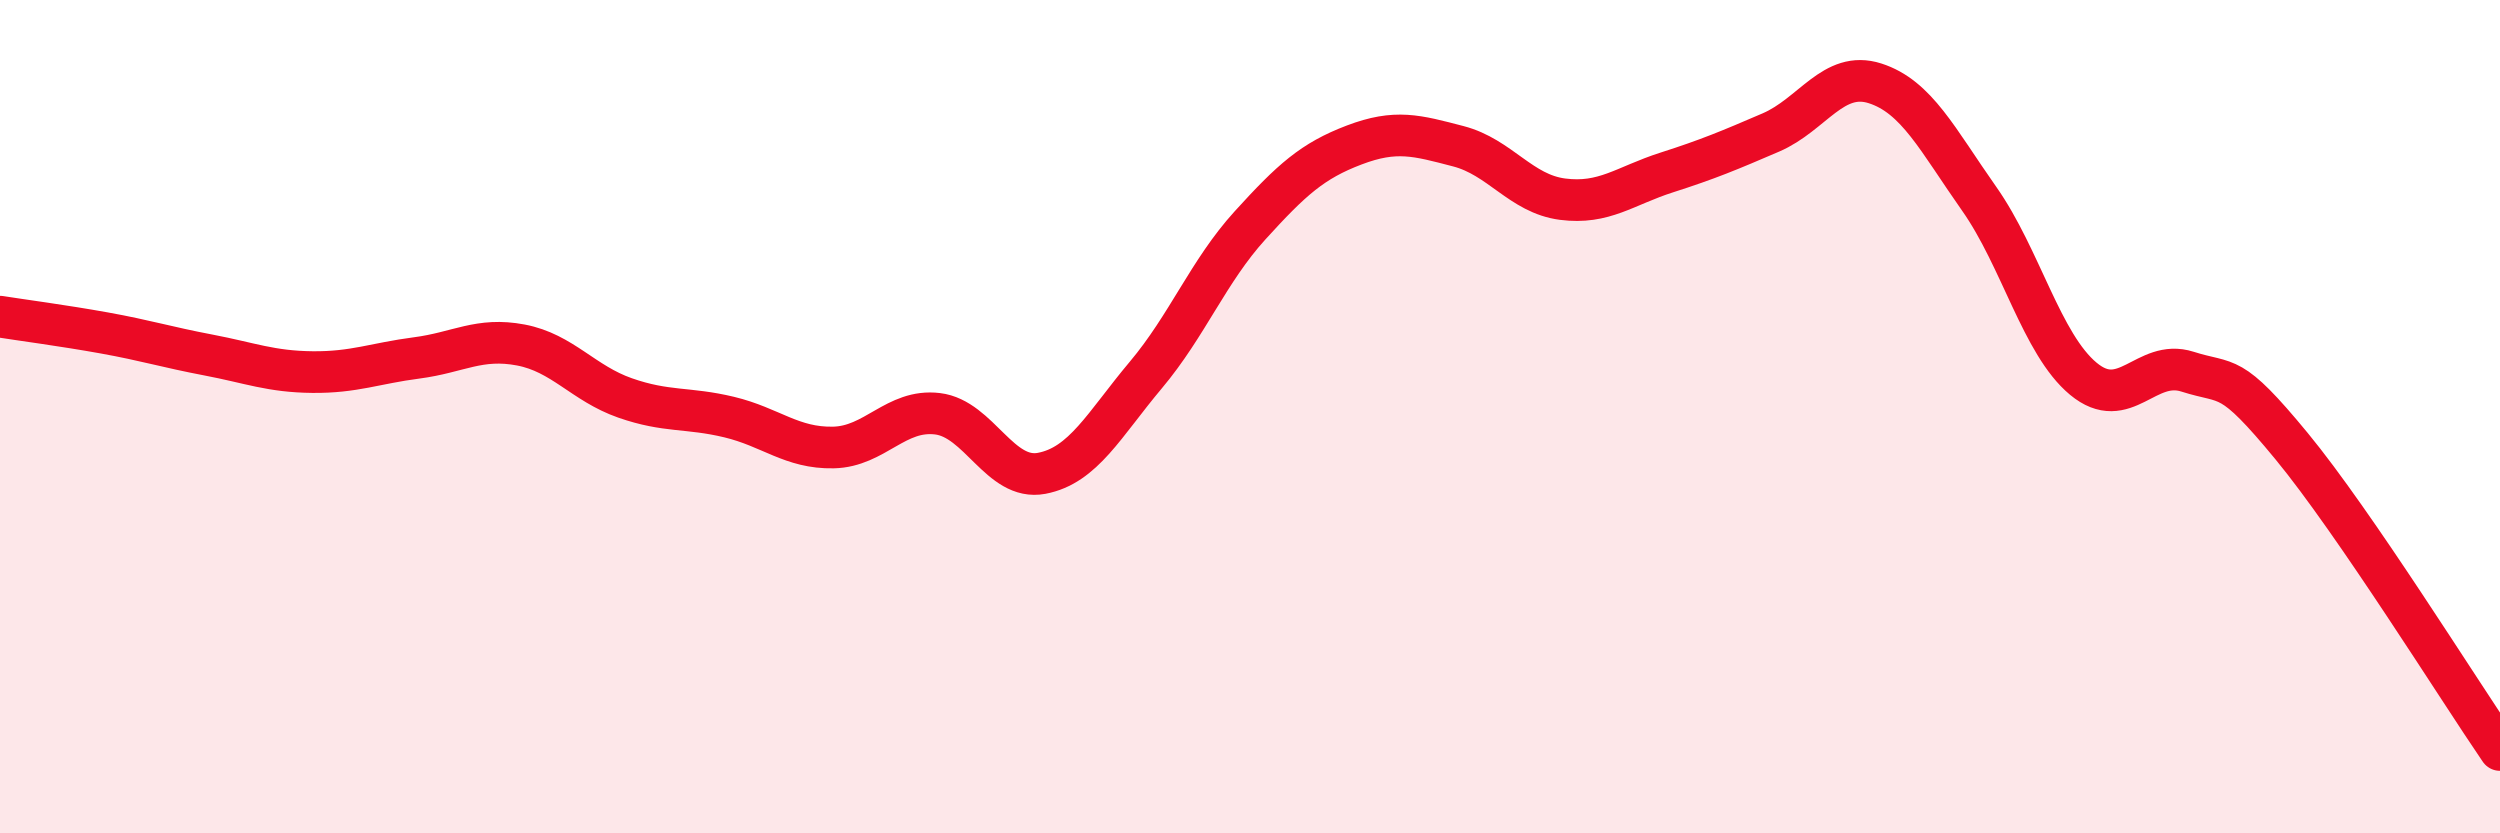
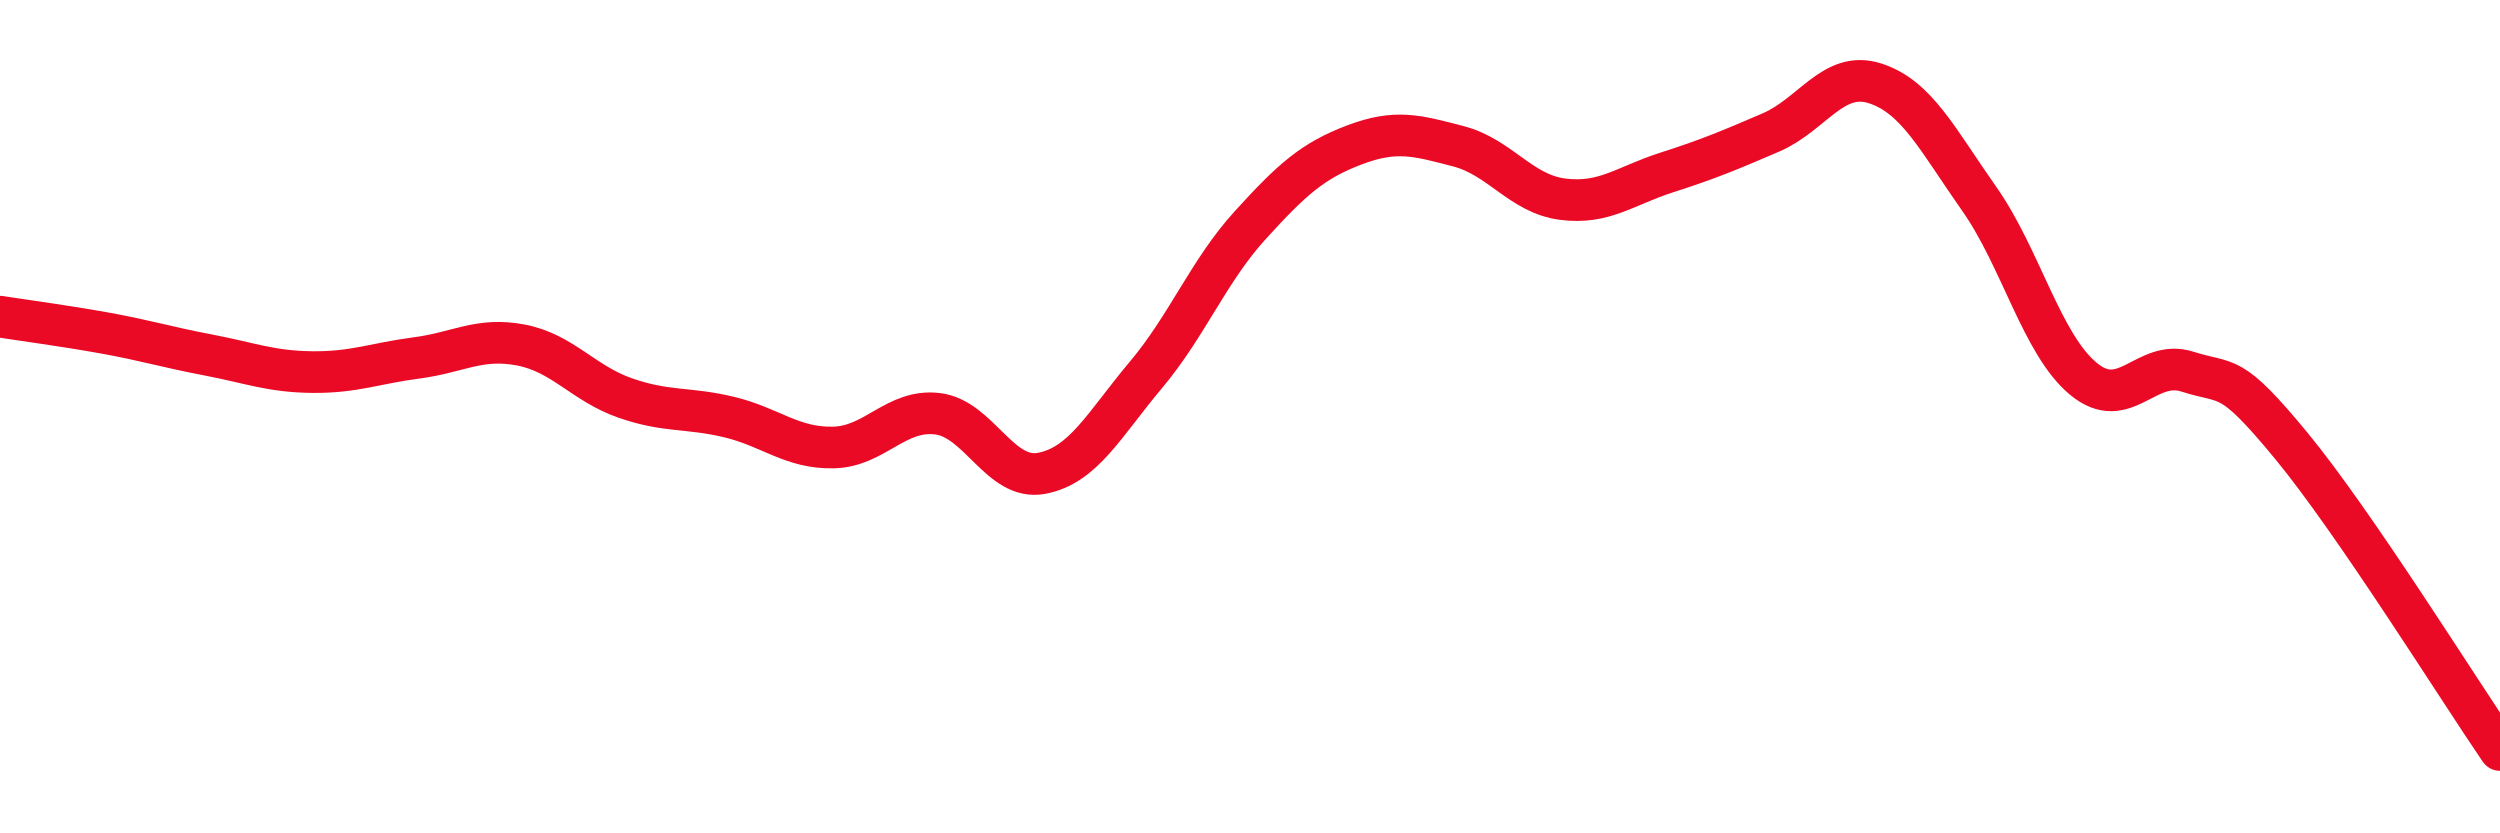
<svg xmlns="http://www.w3.org/2000/svg" width="60" height="20" viewBox="0 0 60 20">
-   <path d="M 0,7.6 C 0.5,7.68 1.5,7.81 2.5,7.99 C 3.5,8.17 4,8.33 5,8.52 C 6,8.71 6.5,8.92 7.5,8.93 C 8.5,8.94 9,8.72 10,8.59 C 11,8.46 11.5,8.09 12.5,8.28 C 13.5,8.47 14,9.2 15,9.55 C 16,9.9 16.5,9.77 17.5,10.01 C 18.5,10.25 19,10.76 20,10.74 C 21,10.72 21.5,9.81 22.5,9.93 C 23.5,10.05 24,11.55 25,11.36 C 26,11.17 26.5,10.19 27.5,9 C 28.5,7.81 29,6.51 30,5.41 C 31,4.31 31.5,3.86 32.5,3.48 C 33.5,3.1 34,3.25 35,3.51 C 36,3.77 36.5,4.65 37.5,4.78 C 38.5,4.91 39,4.46 40,4.14 C 41,3.82 41.5,3.61 42.5,3.18 C 43.5,2.75 44,1.68 45,2 C 46,2.32 46.5,3.35 47.5,4.77 C 48.5,6.19 49,8.26 50,9.09 C 51,9.92 51.5,8.6 52.5,8.92 C 53.5,9.24 53.5,8.89 55,10.71 C 56.5,12.53 59,16.54 60,18L60 20L0 20Z" fill="#EB0A25" opacity="0.1" stroke-linecap="round" stroke-linejoin="round" />
  <path d="M 0,7.6 C 0.5,7.68 1.5,7.81 2.5,7.99 C 3.5,8.17 4,8.33 5,8.52 C 6,8.71 6.5,8.92 7.5,8.93 C 8.5,8.94 9,8.72 10,8.59 C 11,8.46 11.5,8.09 12.5,8.28 C 13.5,8.47 14,9.2 15,9.55 C 16,9.9 16.5,9.77 17.5,10.01 C 18.5,10.25 19,10.76 20,10.74 C 21,10.72 21.5,9.81 22.5,9.93 C 23.5,10.05 24,11.55 25,11.36 C 26,11.17 26.5,10.19 27.5,9 C 28.5,7.81 29,6.51 30,5.41 C 31,4.31 31.5,3.86 32.5,3.48 C 33.5,3.1 34,3.25 35,3.51 C 36,3.77 36.5,4.65 37.5,4.78 C 38.5,4.91 39,4.46 40,4.14 C 41,3.82 41.5,3.61 42.5,3.18 C 43.5,2.75 44,1.68 45,2 C 46,2.32 46.5,3.35 47.5,4.77 C 48.5,6.19 49,8.26 50,9.09 C 51,9.92 51.5,8.6 52.5,8.92 C 53.5,9.24 53.5,8.89 55,10.71 C 56.5,12.53 59,16.54 60,18" stroke="#EB0A25" stroke-width="1" fill="none" stroke-linecap="round" stroke-linejoin="round" />
</svg>